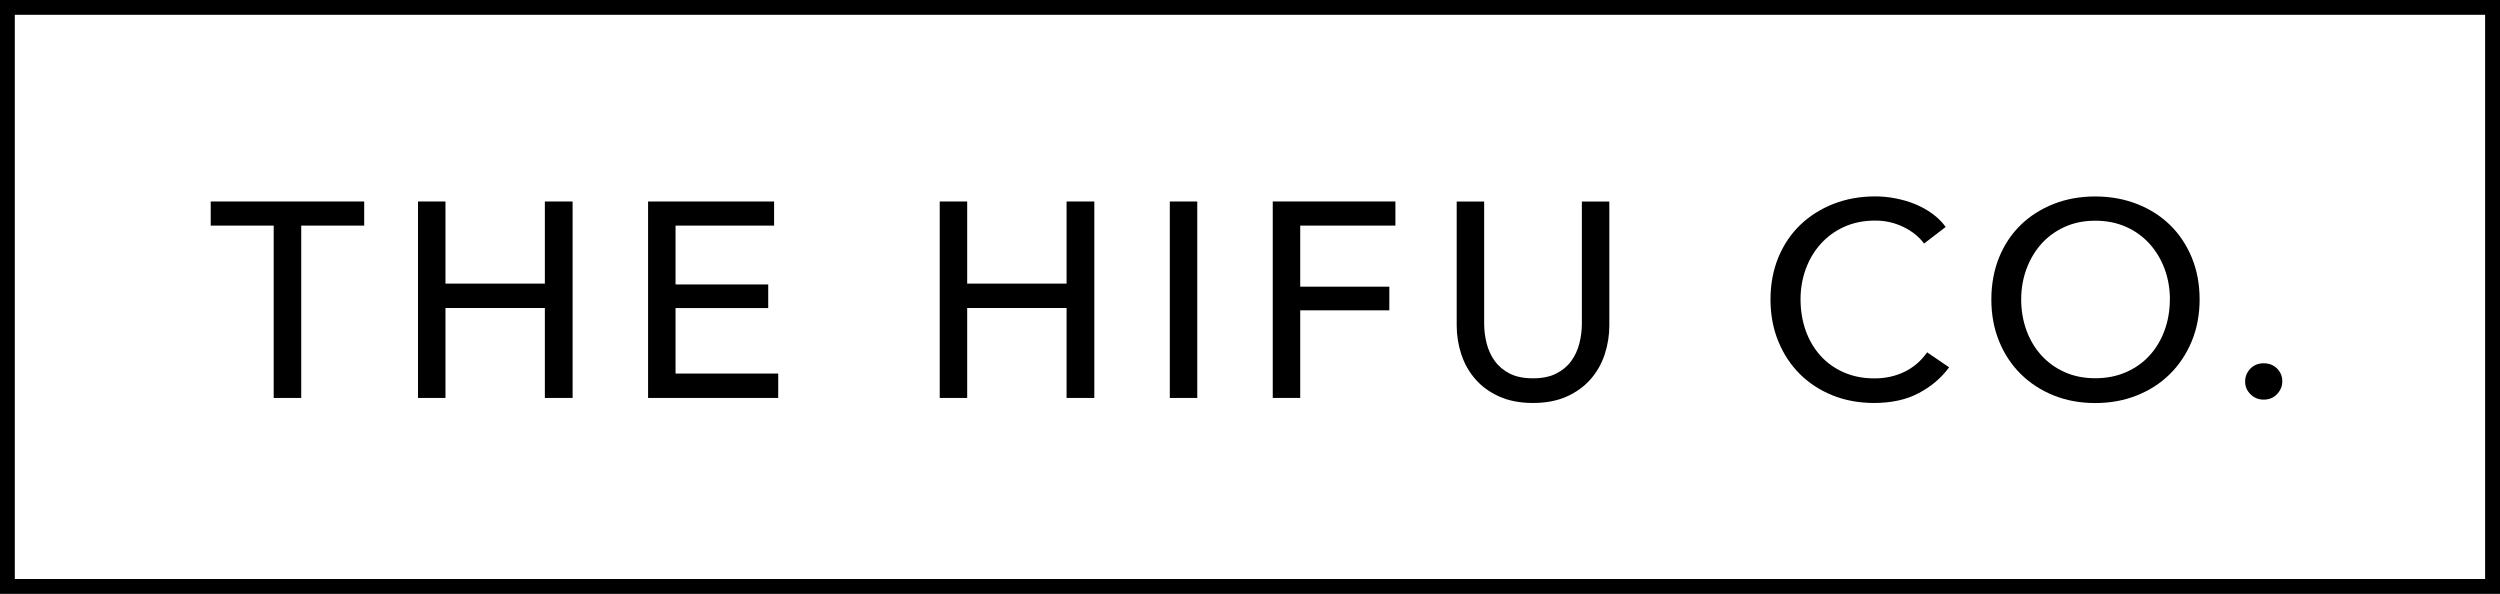
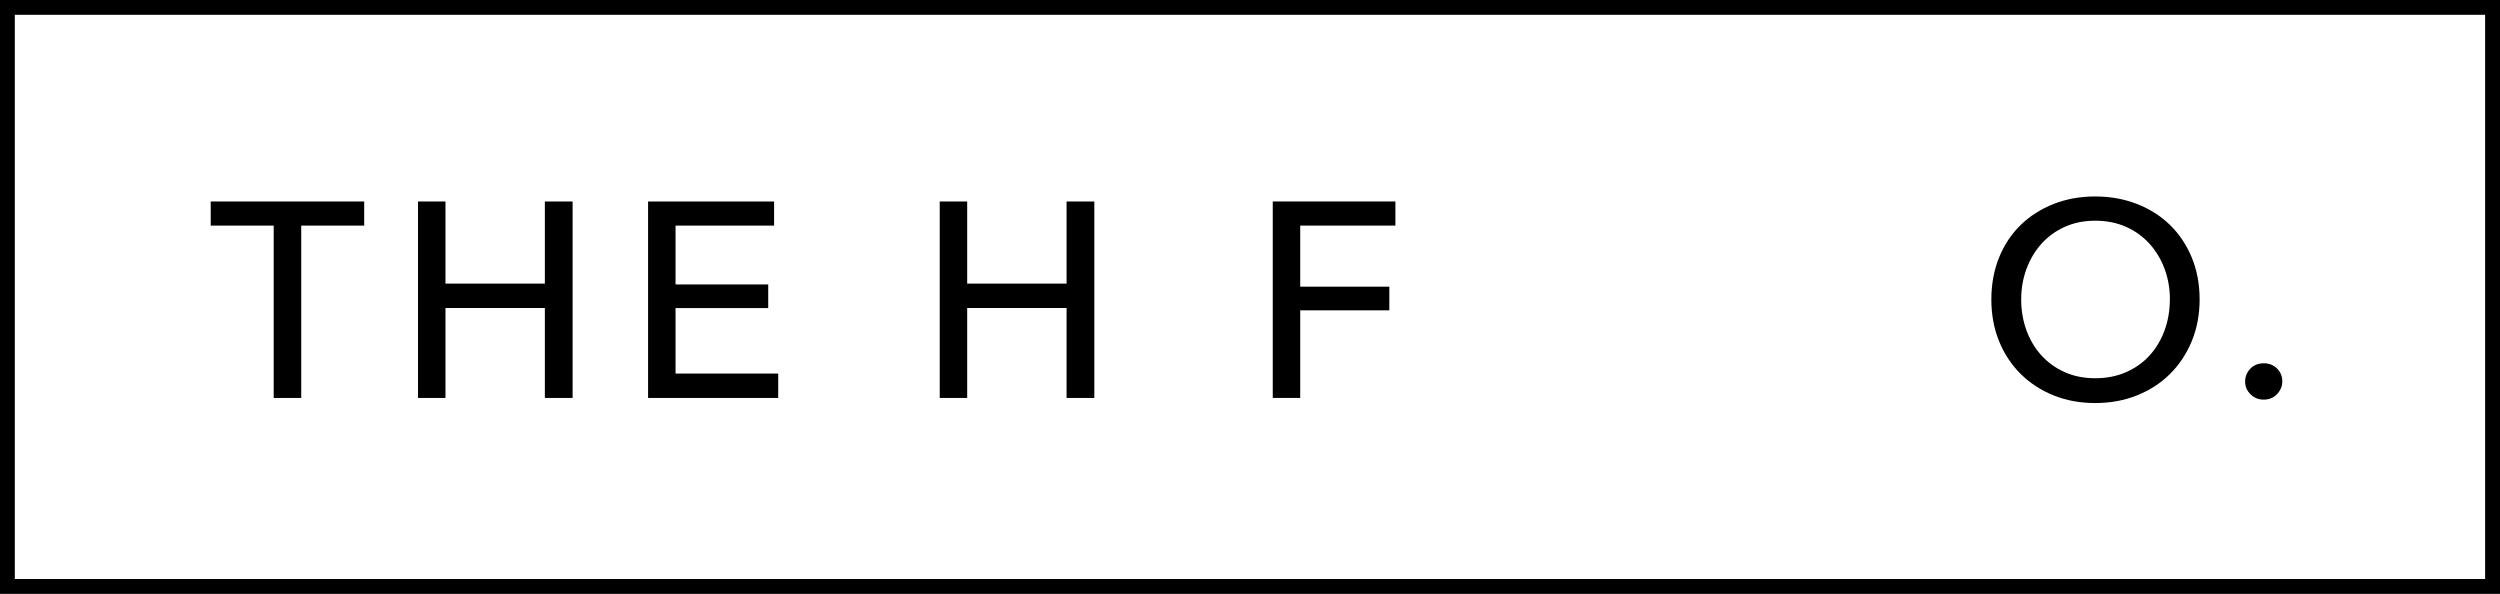
<svg xmlns="http://www.w3.org/2000/svg" id="Layer_2" data-name="Layer 2" viewBox="0 0 357.71 84.97">
  <g id="Layer_1-2" data-name="Layer 1">
    <g>
      <g>
        <path d="M43.09,56.94h-3.93v-24.66h-9.01v-3.45h21.96v3.45h-9.01v24.66Z" />
        <path d="M59.81,28.83h3.93v11.75h14.22v-11.75h3.97v28.11h-3.97v-12.87h-14.22v12.87h-3.93v-28.11Z" />
        <path d="M96.66,53.45h14.69v3.49h-18.62v-28.11h18.03v3.45h-14.1v8.42h13.26v3.38h-13.26v9.37Z" />
        <path d="M134.46,28.83h3.93v11.75h14.22v-11.75h3.97v28.11h-3.97v-12.87h-14.22v12.87h-3.93v-28.11Z" />
-         <path d="M171.31,56.94h-3.93v-28.11h3.93v28.11Z" />
        <path d="M186.04,56.94h-3.93v-28.11h17.55v3.45h-13.62v8.74h12.75v3.38h-12.75v12.55Z" />
-         <path d="M219.35,57.66c-1.85,0-3.47-.31-4.84-.93-1.38-.62-2.52-1.45-3.41-2.48-.9-1.03-1.57-2.22-2.01-3.55-.44-1.34-.66-2.72-.66-4.15v-17.71h3.93v17.47c0,.95.12,1.9.36,2.84.24.94.63,1.78,1.17,2.52.54.74,1.26,1.34,2.14,1.79.89.45,1.99.67,3.32.67s2.4-.22,3.3-.67c.9-.45,1.62-1.05,2.16-1.79.54-.74.93-1.58,1.17-2.52.24-.94.36-1.89.36-2.84v-17.47h3.93v17.71c0,1.43-.22,2.81-.66,4.15-.44,1.34-1.11,2.52-2.01,3.55-.9,1.03-2.04,1.86-3.41,2.48-1.38.62-2.99.93-4.84.93Z" />
-         <path d="M278.87,52.58c-1.11,1.51-2.55,2.73-4.33,3.67-1.77.94-3.91,1.41-6.39,1.41-2.14,0-4.12-.36-5.94-1.09-1.81-.73-3.37-1.75-4.69-3.06-1.31-1.31-2.34-2.87-3.08-4.69-.74-1.81-1.11-3.81-1.11-5.98s.38-4.2,1.13-6.02c.75-1.81,1.8-3.36,3.14-4.65,1.34-1.28,2.92-2.28,4.75-3,1.83-.71,3.81-1.07,5.96-1.07.95,0,1.92.09,2.9.28.98.19,1.92.46,2.82.83.9.37,1.72.83,2.46,1.37.74.54,1.38,1.17,1.91,1.89l-3.1,2.38c-.69-.95-1.66-1.74-2.92-2.36-1.26-.62-2.61-.93-4.07-.93-1.64,0-3.12.3-4.43.89s-2.43,1.41-3.36,2.44c-.93,1.03-1.64,2.23-2.14,3.59-.5,1.36-.75,2.81-.75,4.35s.24,3.07.73,4.45c.49,1.38,1.19,2.57,2.1,3.59.91,1.02,2.02,1.82,3.34,2.4,1.31.58,2.77.87,4.39.87s3.03-.32,4.33-.95c1.3-.64,2.37-1.56,3.22-2.78l3.14,2.14Z" />
        <path d="M314.73,42.85c0,2.17-.38,4.16-1.13,5.98-.75,1.81-1.79,3.38-3.12,4.69-1.32,1.31-2.9,2.33-4.73,3.06-1.83.73-3.81,1.09-5.96,1.09s-4.12-.36-5.94-1.09c-1.81-.73-3.38-1.75-4.71-3.06-1.32-1.31-2.36-2.87-3.1-4.69-.74-1.81-1.11-3.81-1.11-5.98s.37-4.2,1.11-6.02c.74-1.81,1.77-3.36,3.1-4.65,1.32-1.28,2.89-2.28,4.71-3,1.81-.71,3.79-1.07,5.94-1.07s4.13.36,5.96,1.07c1.83.71,3.4,1.71,4.73,3,1.32,1.28,2.36,2.83,3.12,4.65.75,1.81,1.13,3.82,1.13,6.02ZM310.48,42.85c0-1.53-.25-2.98-.75-4.35-.5-1.36-1.22-2.56-2.14-3.59-.93-1.03-2.04-1.85-3.36-2.44s-2.79-.89-4.43-.89-3.08.3-4.39.89c-1.31.6-2.42,1.41-3.34,2.44-.91,1.03-1.62,2.23-2.12,3.59-.5,1.36-.75,2.81-.75,4.35s.25,3.03.75,4.41c.5,1.38,1.22,2.57,2.14,3.59.93,1.02,2.04,1.82,3.34,2.4,1.3.58,2.75.87,4.37.87s3.08-.29,4.41-.87c1.32-.58,2.45-1.38,3.37-2.4.93-1.02,1.64-2.22,2.14-3.59.5-1.38.75-2.85.75-4.41Z" />
        <path d="M326.56,54.56c0,.69-.25,1.3-.75,1.83-.5.53-1.14.79-1.91.79s-1.37-.26-1.89-.77c-.52-.52-.77-1.12-.77-1.81s.25-1.33.75-1.85c.5-.52,1.14-.77,1.91-.77s1.4.25,1.91.75c.5.5.75,1.11.75,1.83Z" />
      </g>
      <path d="M357.71,84.97H0V0h357.71v84.97ZM2.12,82.85h353.46V2.12H2.12v80.73Z" />
    </g>
  </g>
</svg>